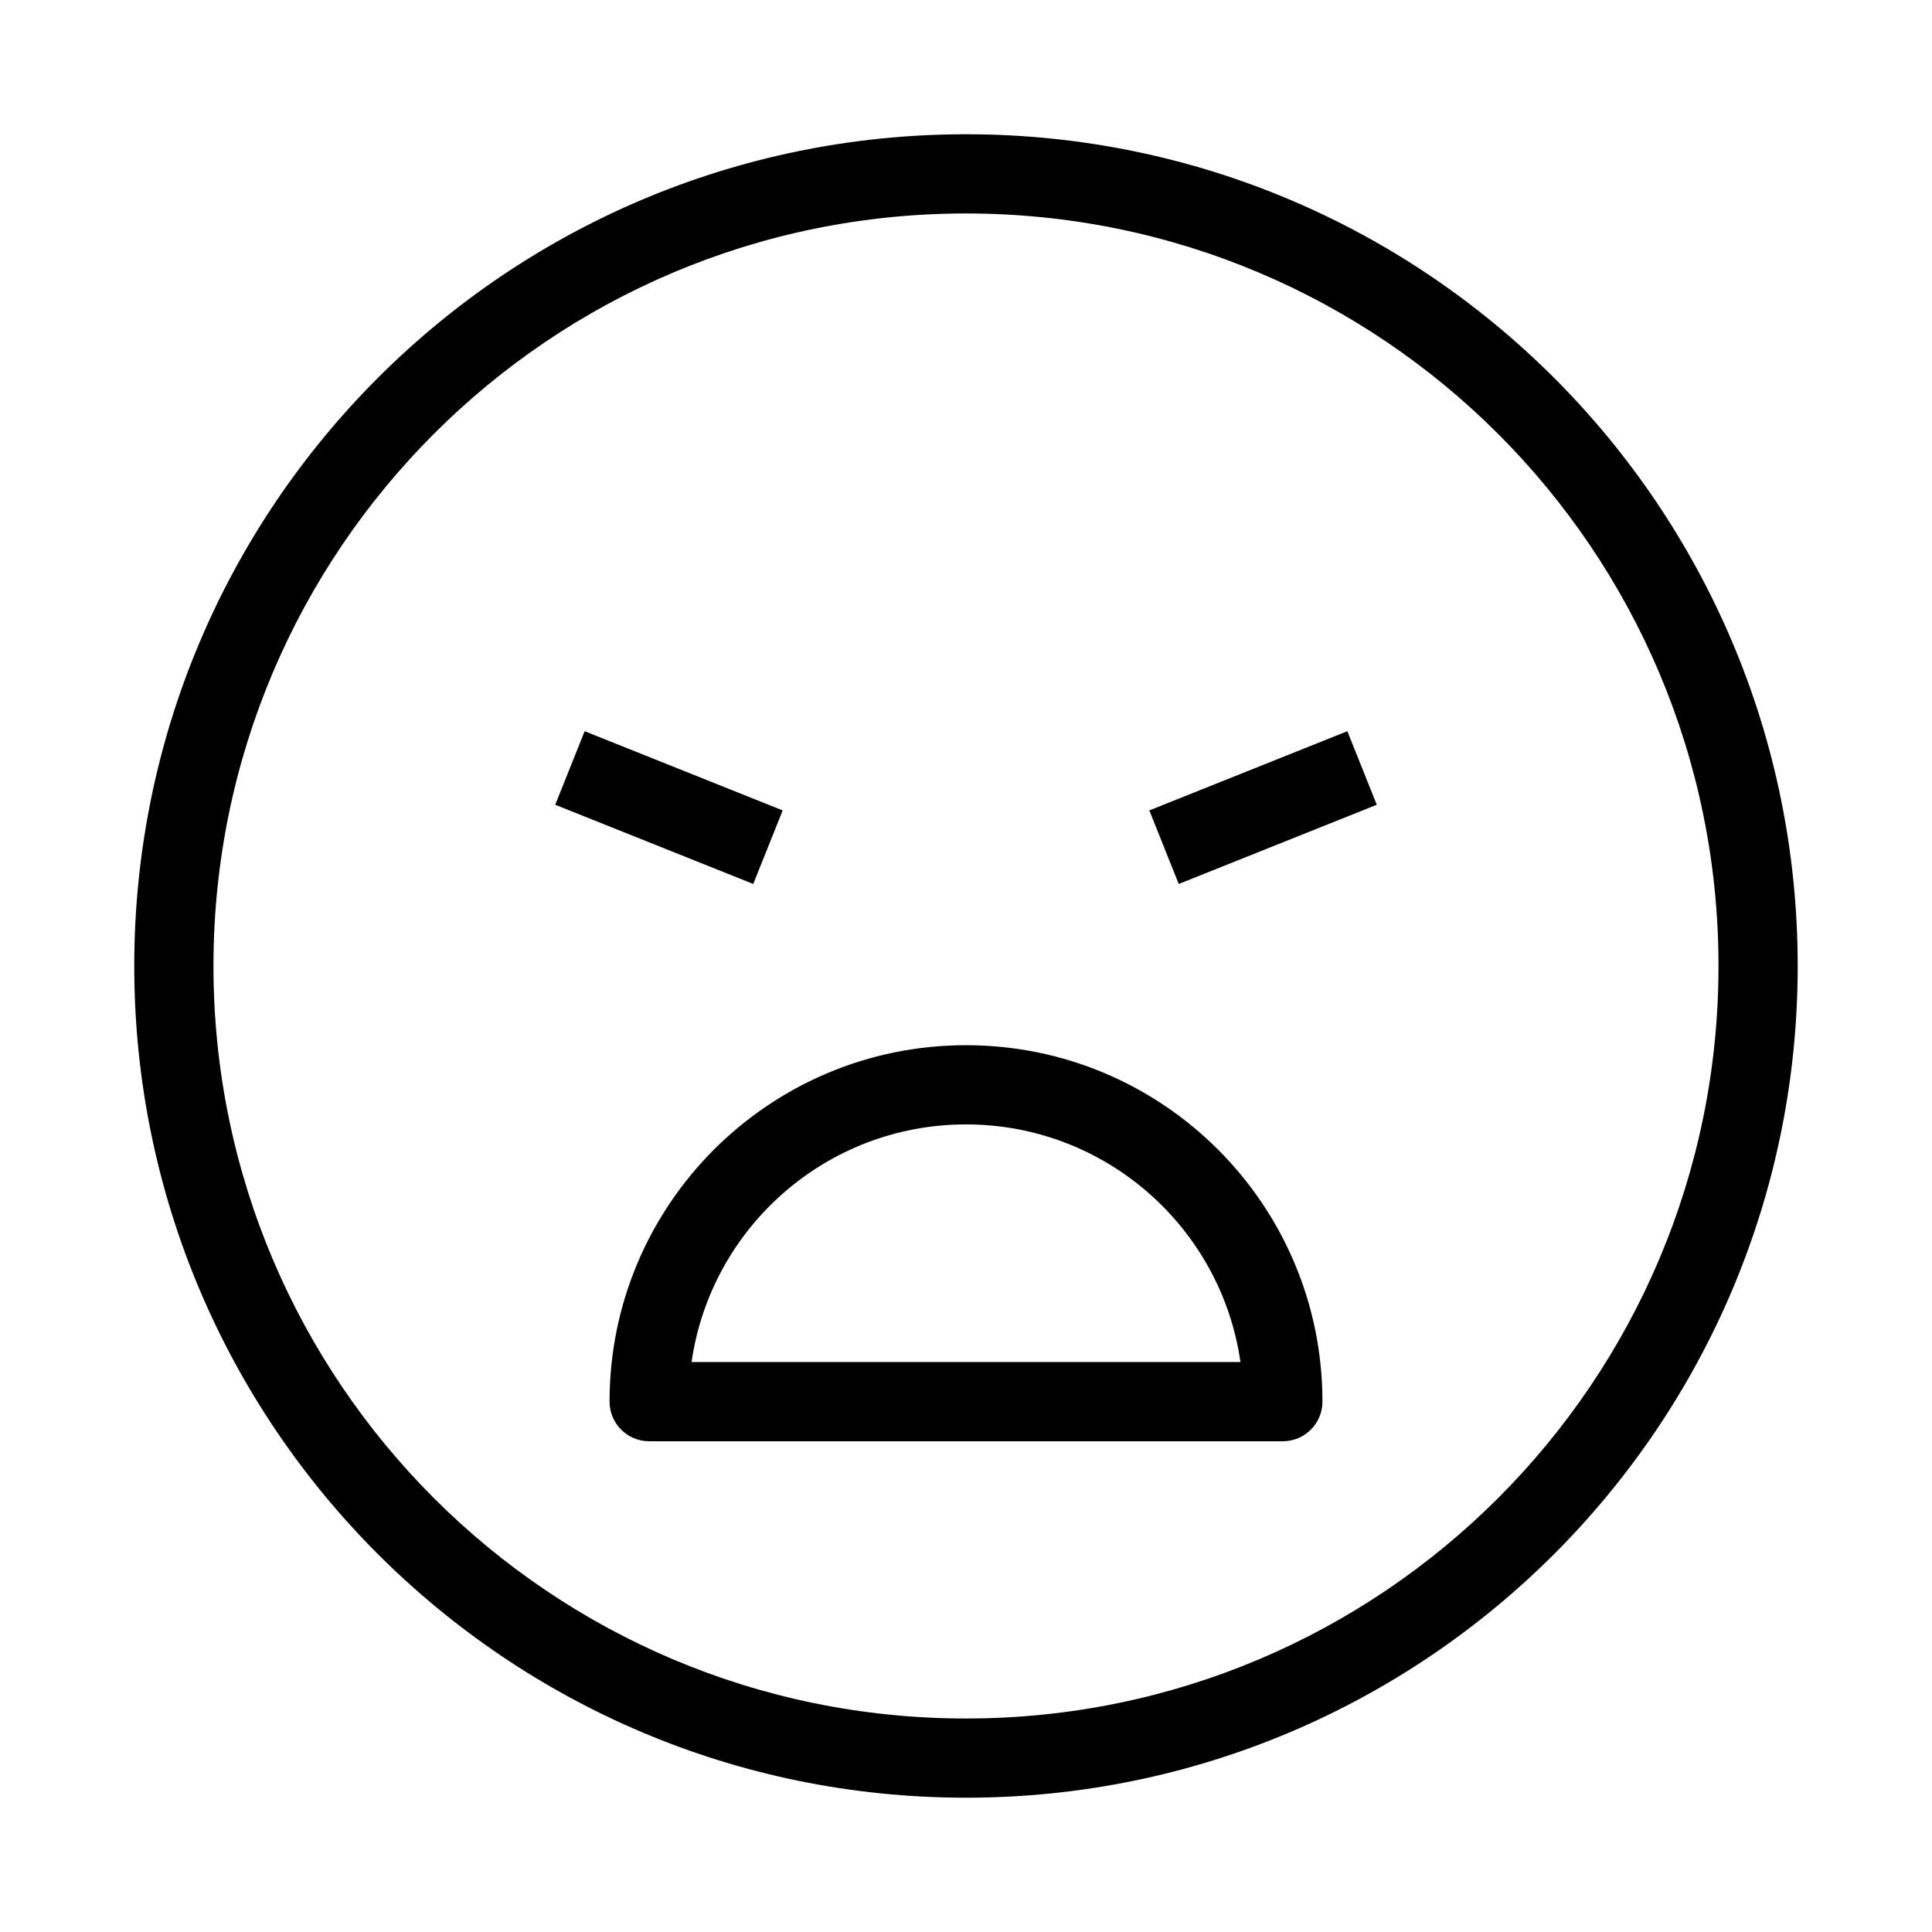
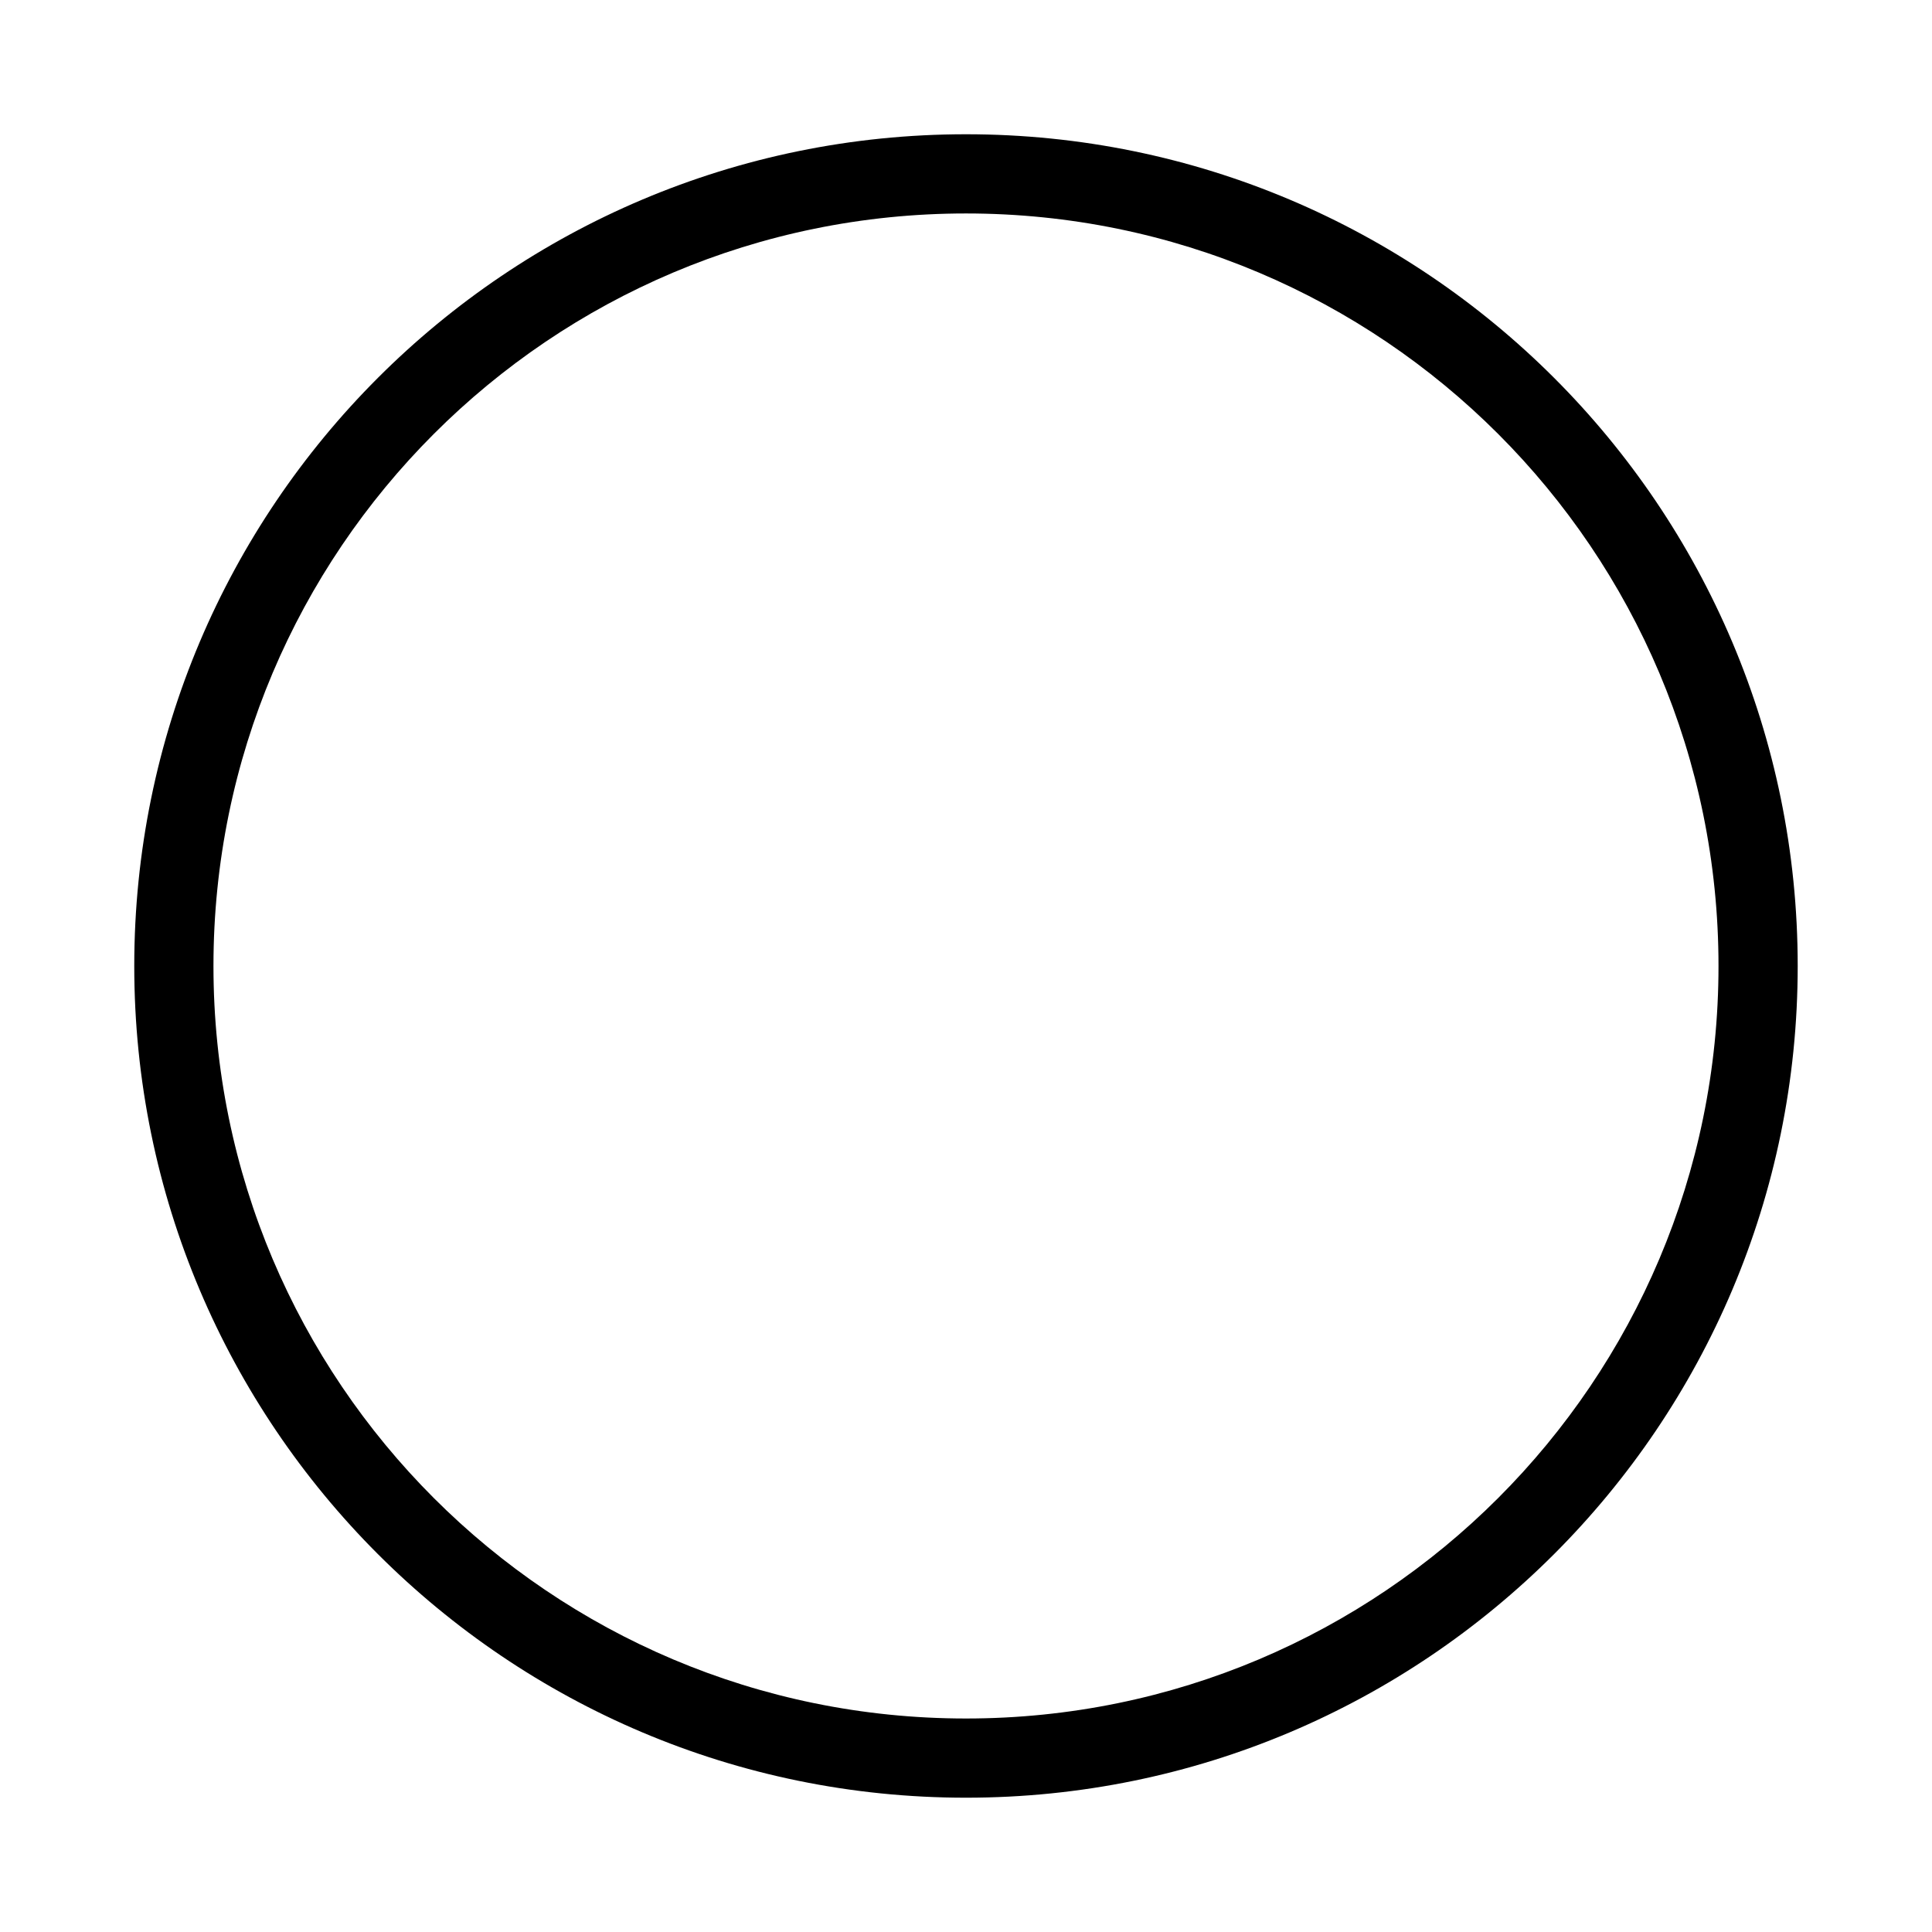
<svg xmlns="http://www.w3.org/2000/svg" fill="#000000" width="800px" height="800px" version="1.1" viewBox="144 144 512 512">
  <g fill-rule="evenodd">
    <path d="m400 200.57c-110.14 0-199.43 89.285-199.43 199.43 0 110.14 89.285 199.42 199.43 199.42 110.14 0 199.42-89.285 199.42-199.42 0-110.14-89.285-199.43-199.42-199.43zm-220.42 199.43c0-121.73 98.684-220.42 220.42-220.42 121.73 0 220.41 98.684 220.41 220.42 0 121.73-98.684 220.41-220.41 220.41-121.73 0-220.42-98.684-220.42-220.41z" />
-     <path d="m508.86 357.27-52.48 20.988-7.797-19.488 52.48-20.992z" />
-     <path d="m291.14 357.27 52.48 20.988 7.797-19.488-52.48-20.992z" />
-     <path d="m305.54 515.45c0 5.797 4.699 10.496 10.496 10.496h167.93c5.797 0 10.496-4.699 10.496-10.496 0-52.168-42.289-94.461-94.461-94.461s-94.465 42.293-94.465 94.461zm21.734-10.496c5.094-35.602 35.715-62.973 72.73-62.973 37.012 0 67.633 27.371 72.727 62.973z" />
  </g>
</svg>